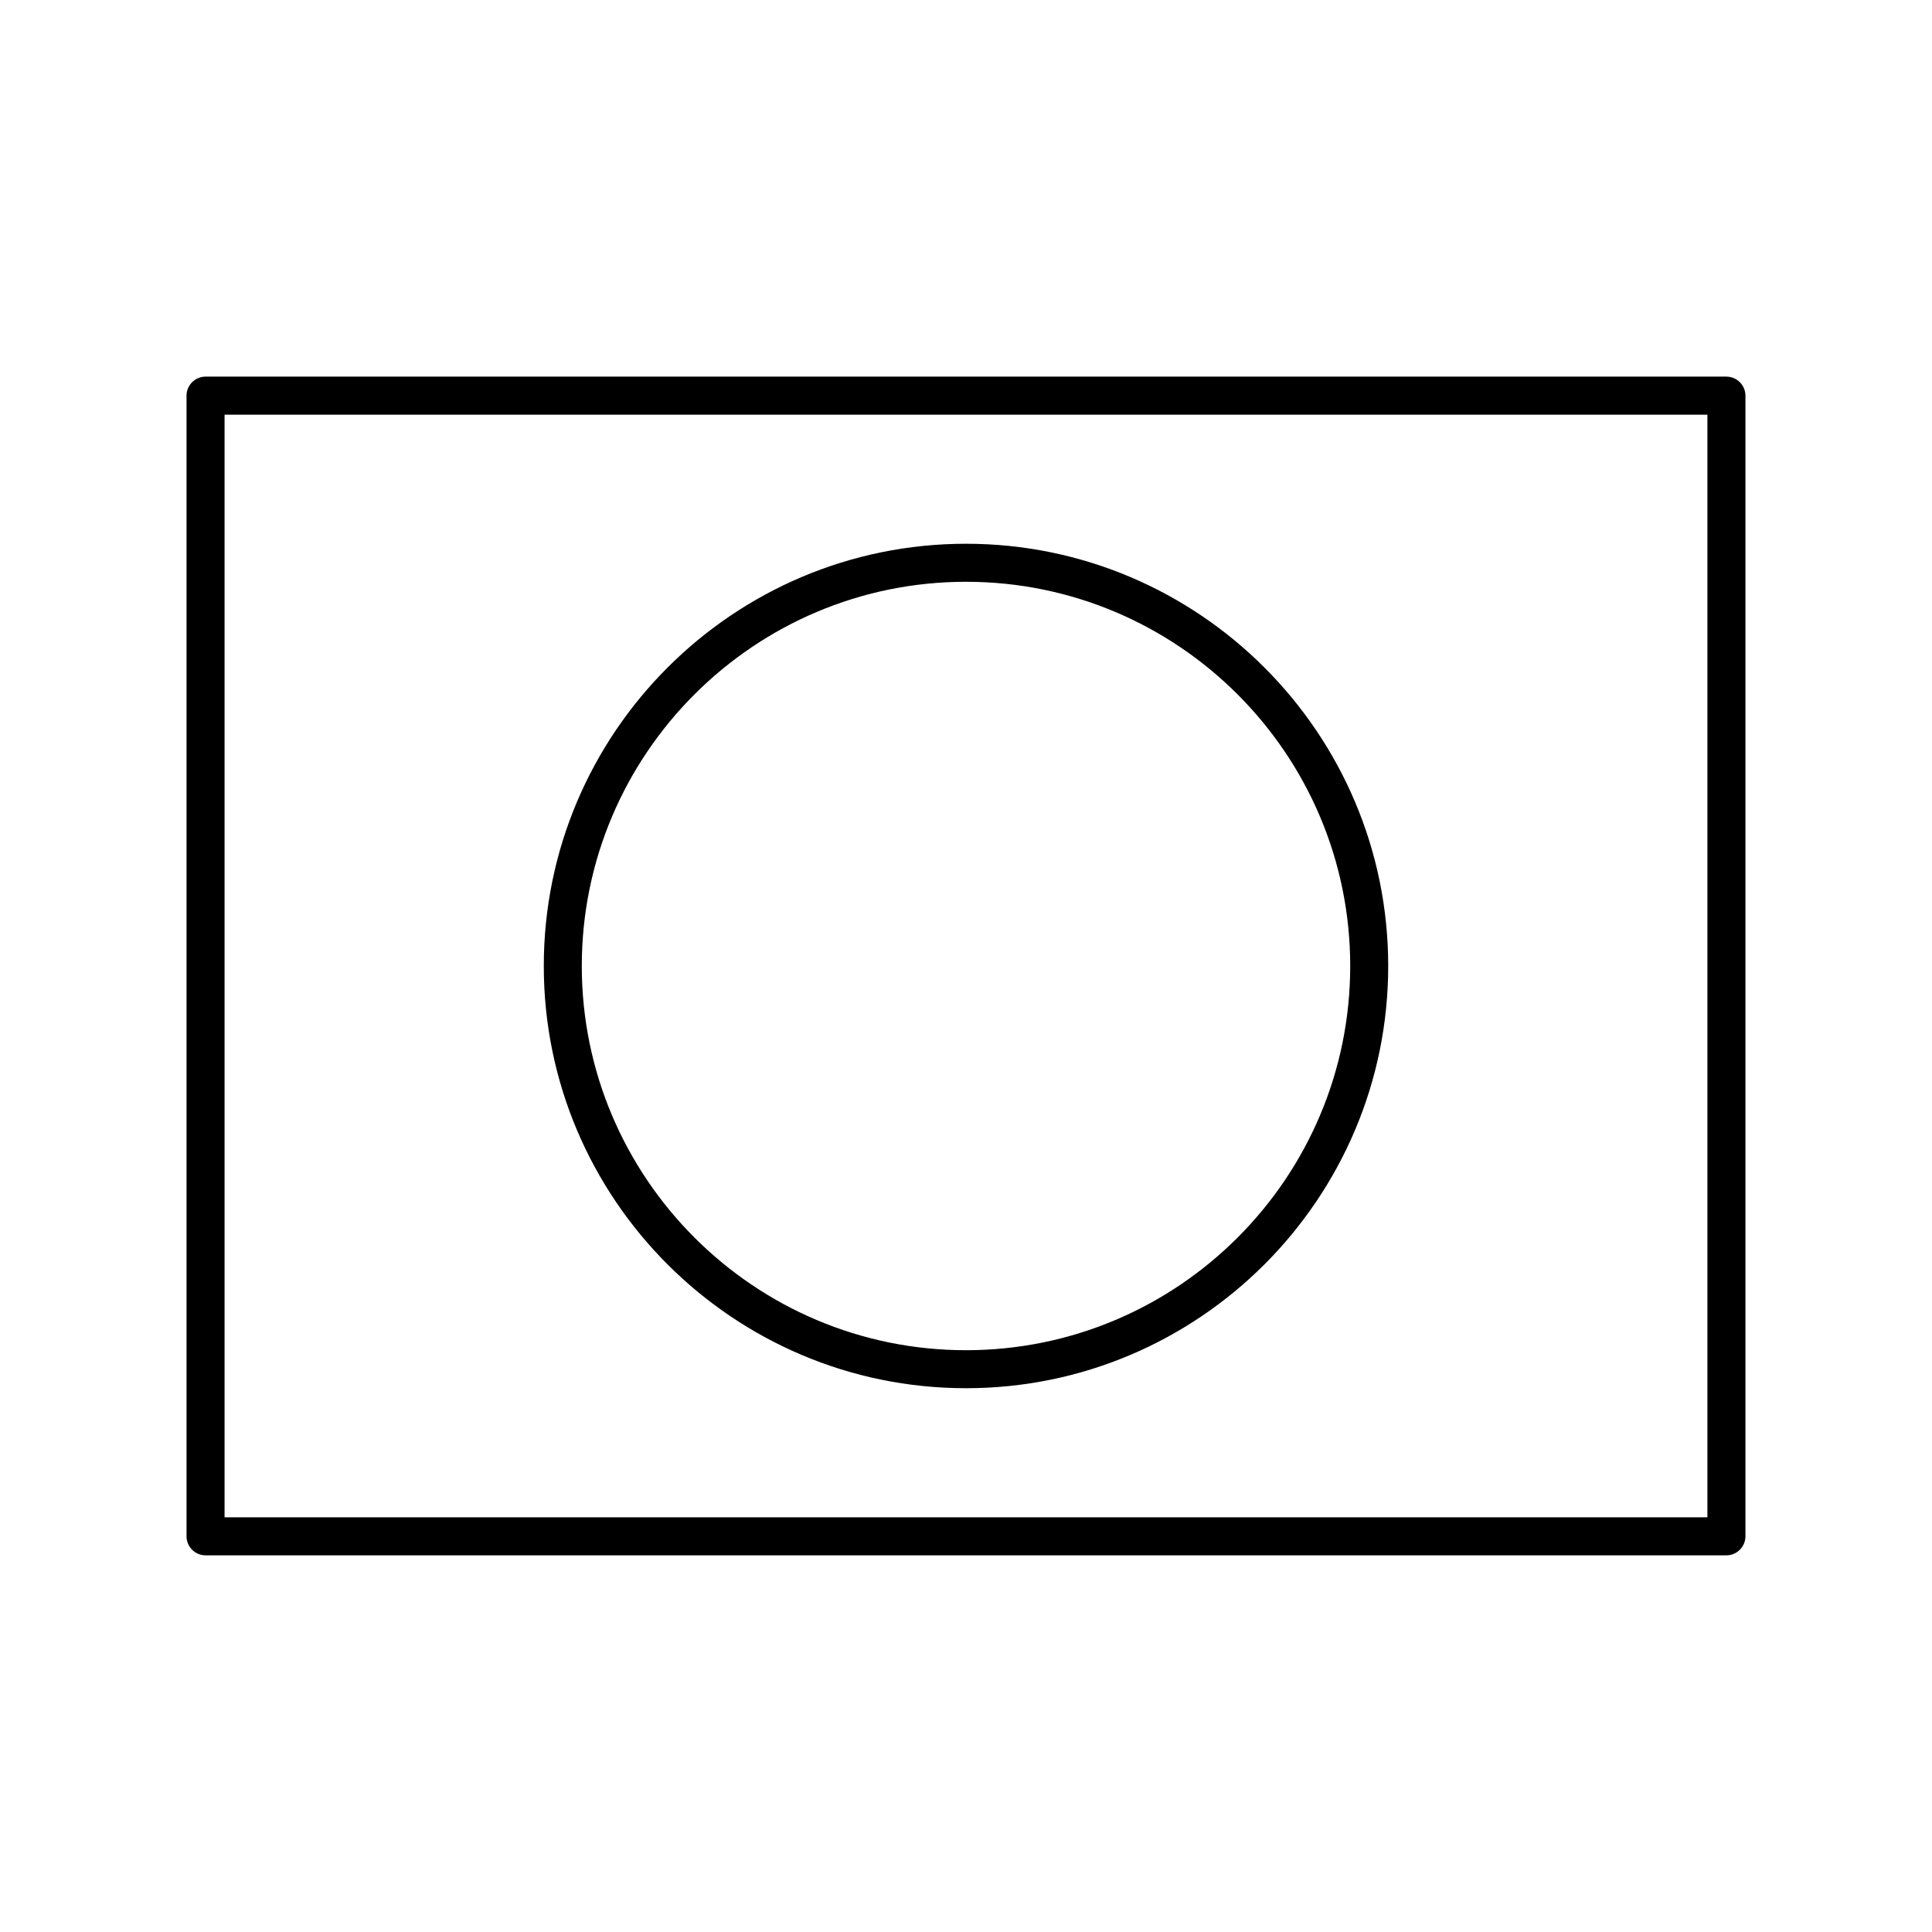
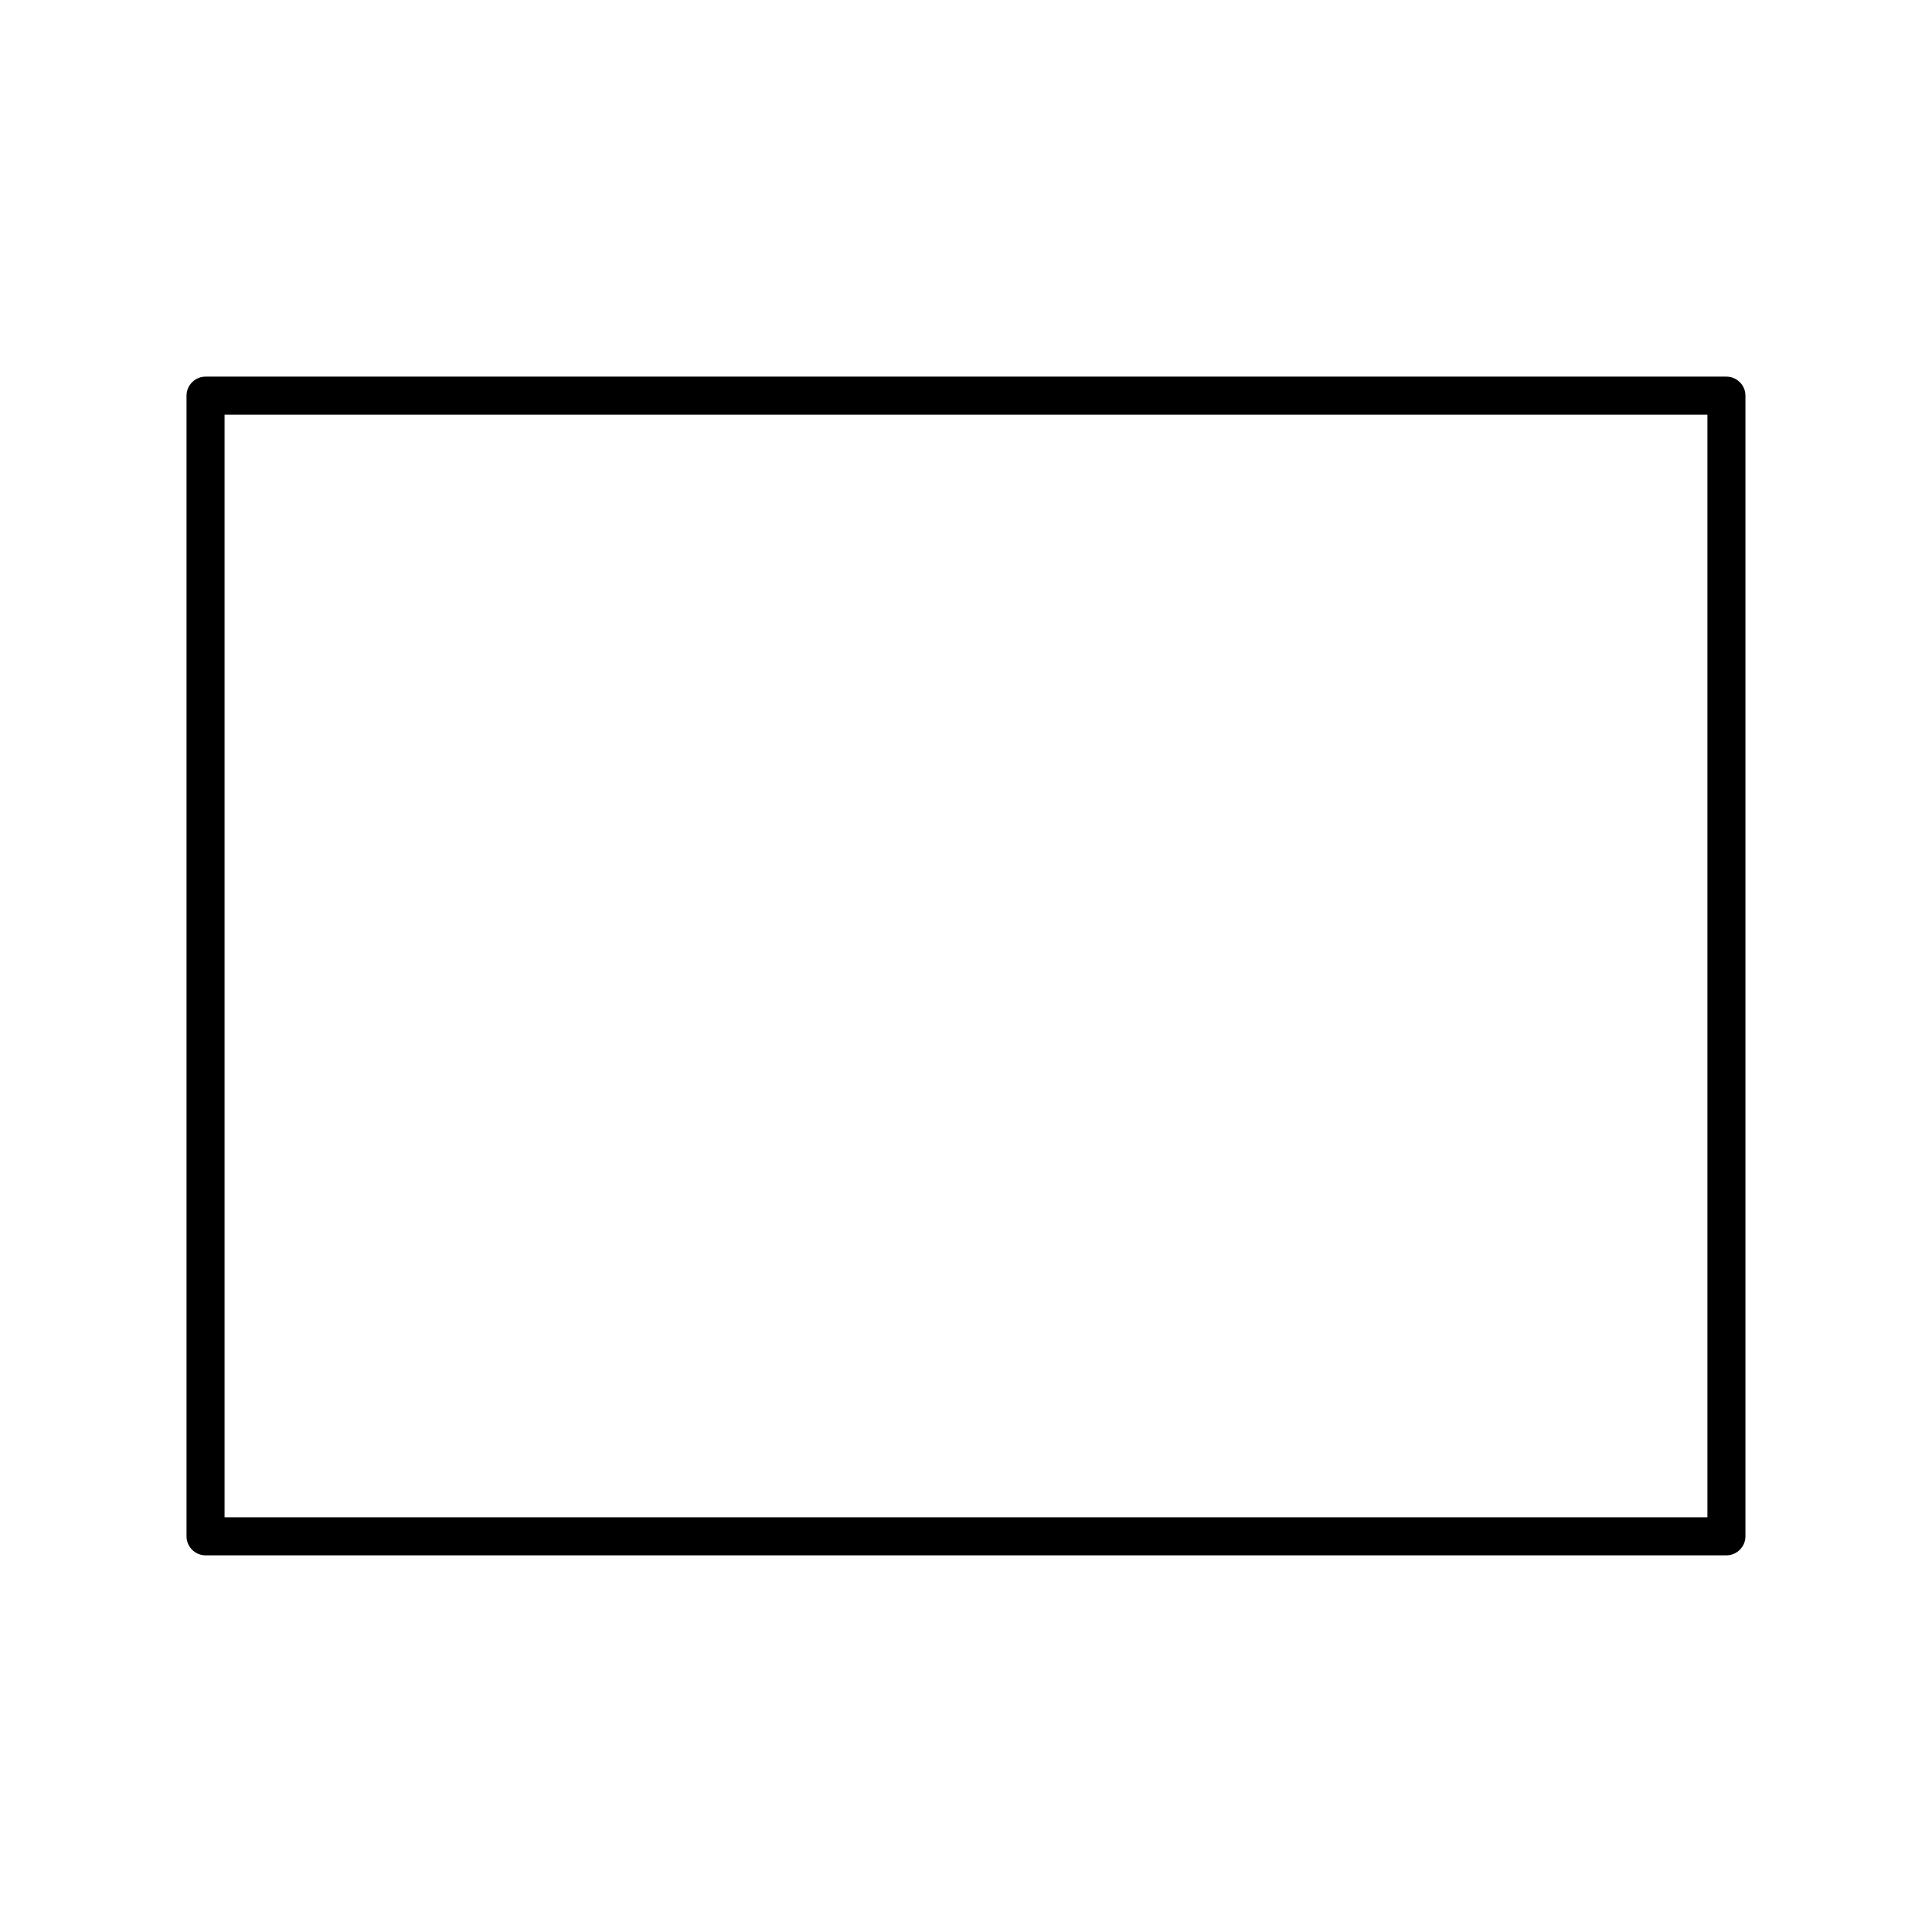
<svg xmlns="http://www.w3.org/2000/svg" fill="#000000" width="800px" height="800px" version="1.1" viewBox="144 144 512 512">
  <g>
    <path d="m601.52 556.18h-403.05c-2.769 0-5.039-2.266-5.039-5.039v-302.29c0-2.769 2.266-5.039 5.039-5.039h403.05c2.769 0 5.039 2.266 5.039 5.039v302.29c-0.004 2.773-2.269 5.039-5.039 5.039zm-398.01-10.078h392.97v-292.21h-392.97z" />
-     <path d="m400 511.89c-61.715 0-111.89-50.18-111.89-111.89-0.004-61.719 50.176-111.9 111.89-111.9 61.715 0 111.89 50.18 111.89 111.9 0 61.715-50.18 111.89-111.89 111.89zm0-213.71c-56.176 0-101.82 45.695-101.82 101.82 0 56.121 45.645 101.82 101.82 101.82 56.172 0 101.82-45.648 101.82-101.82 0-56.176-45.648-101.82-101.82-101.82z" />
  </g>
</svg>